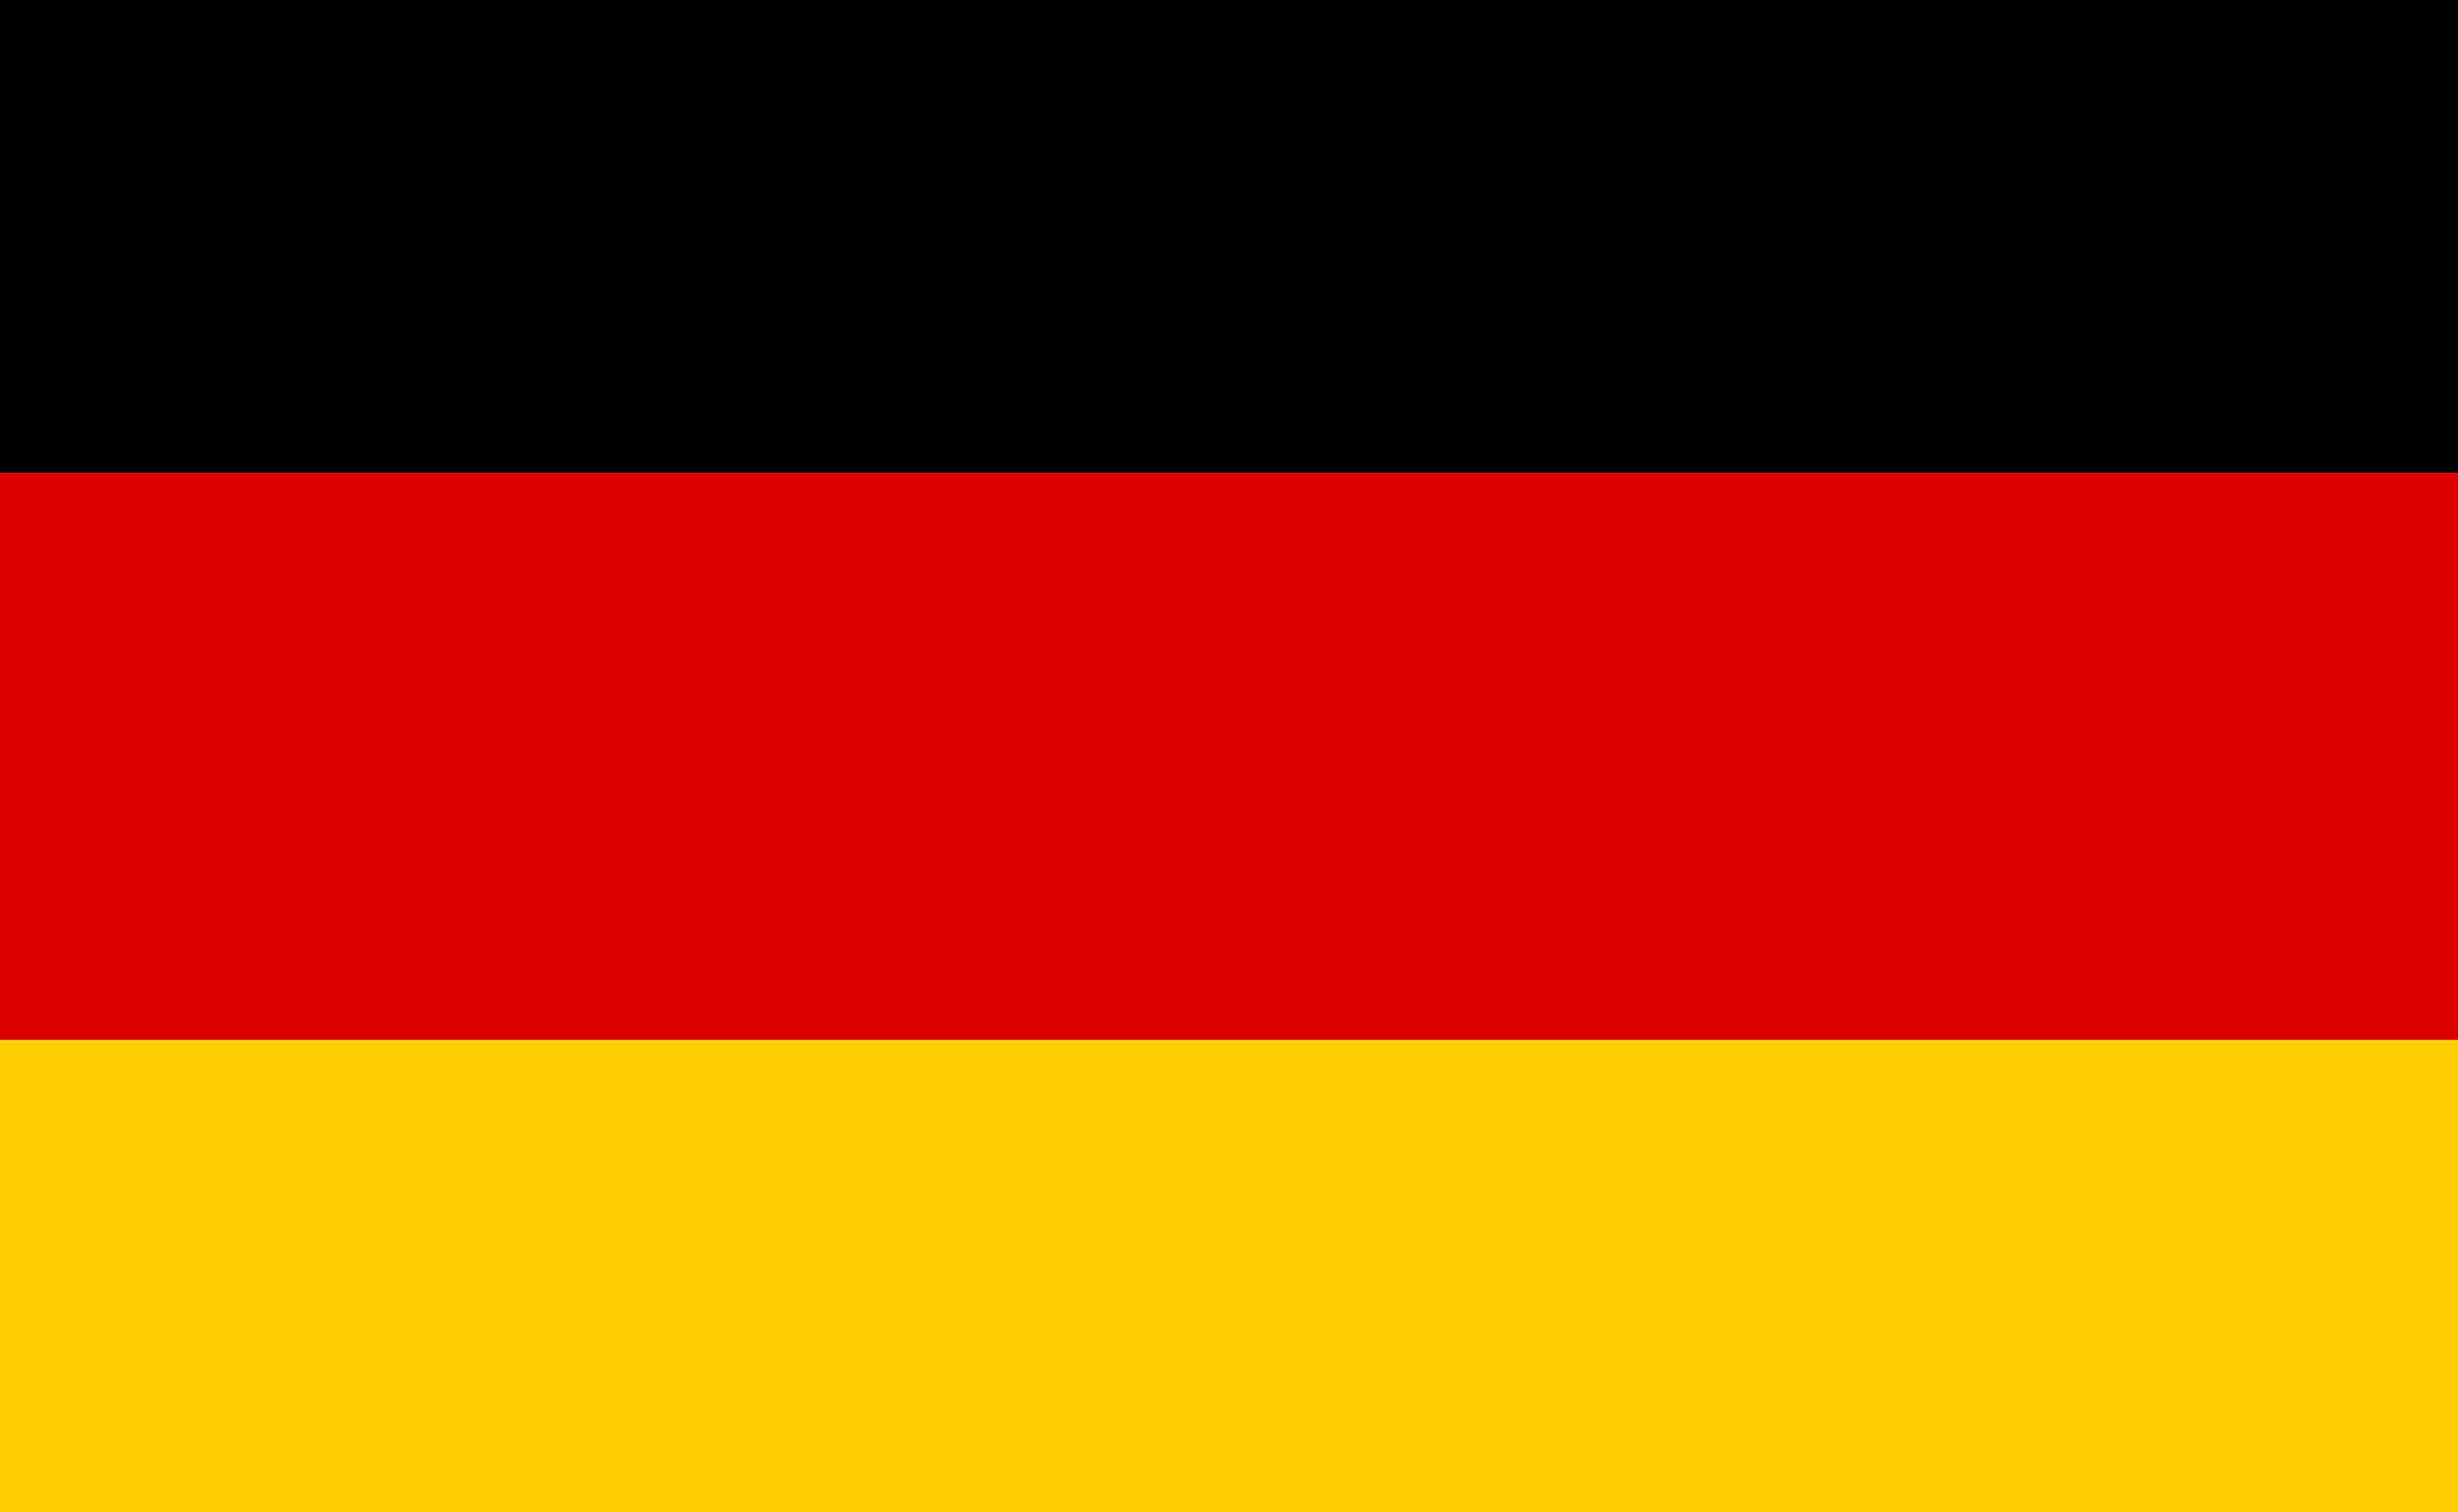
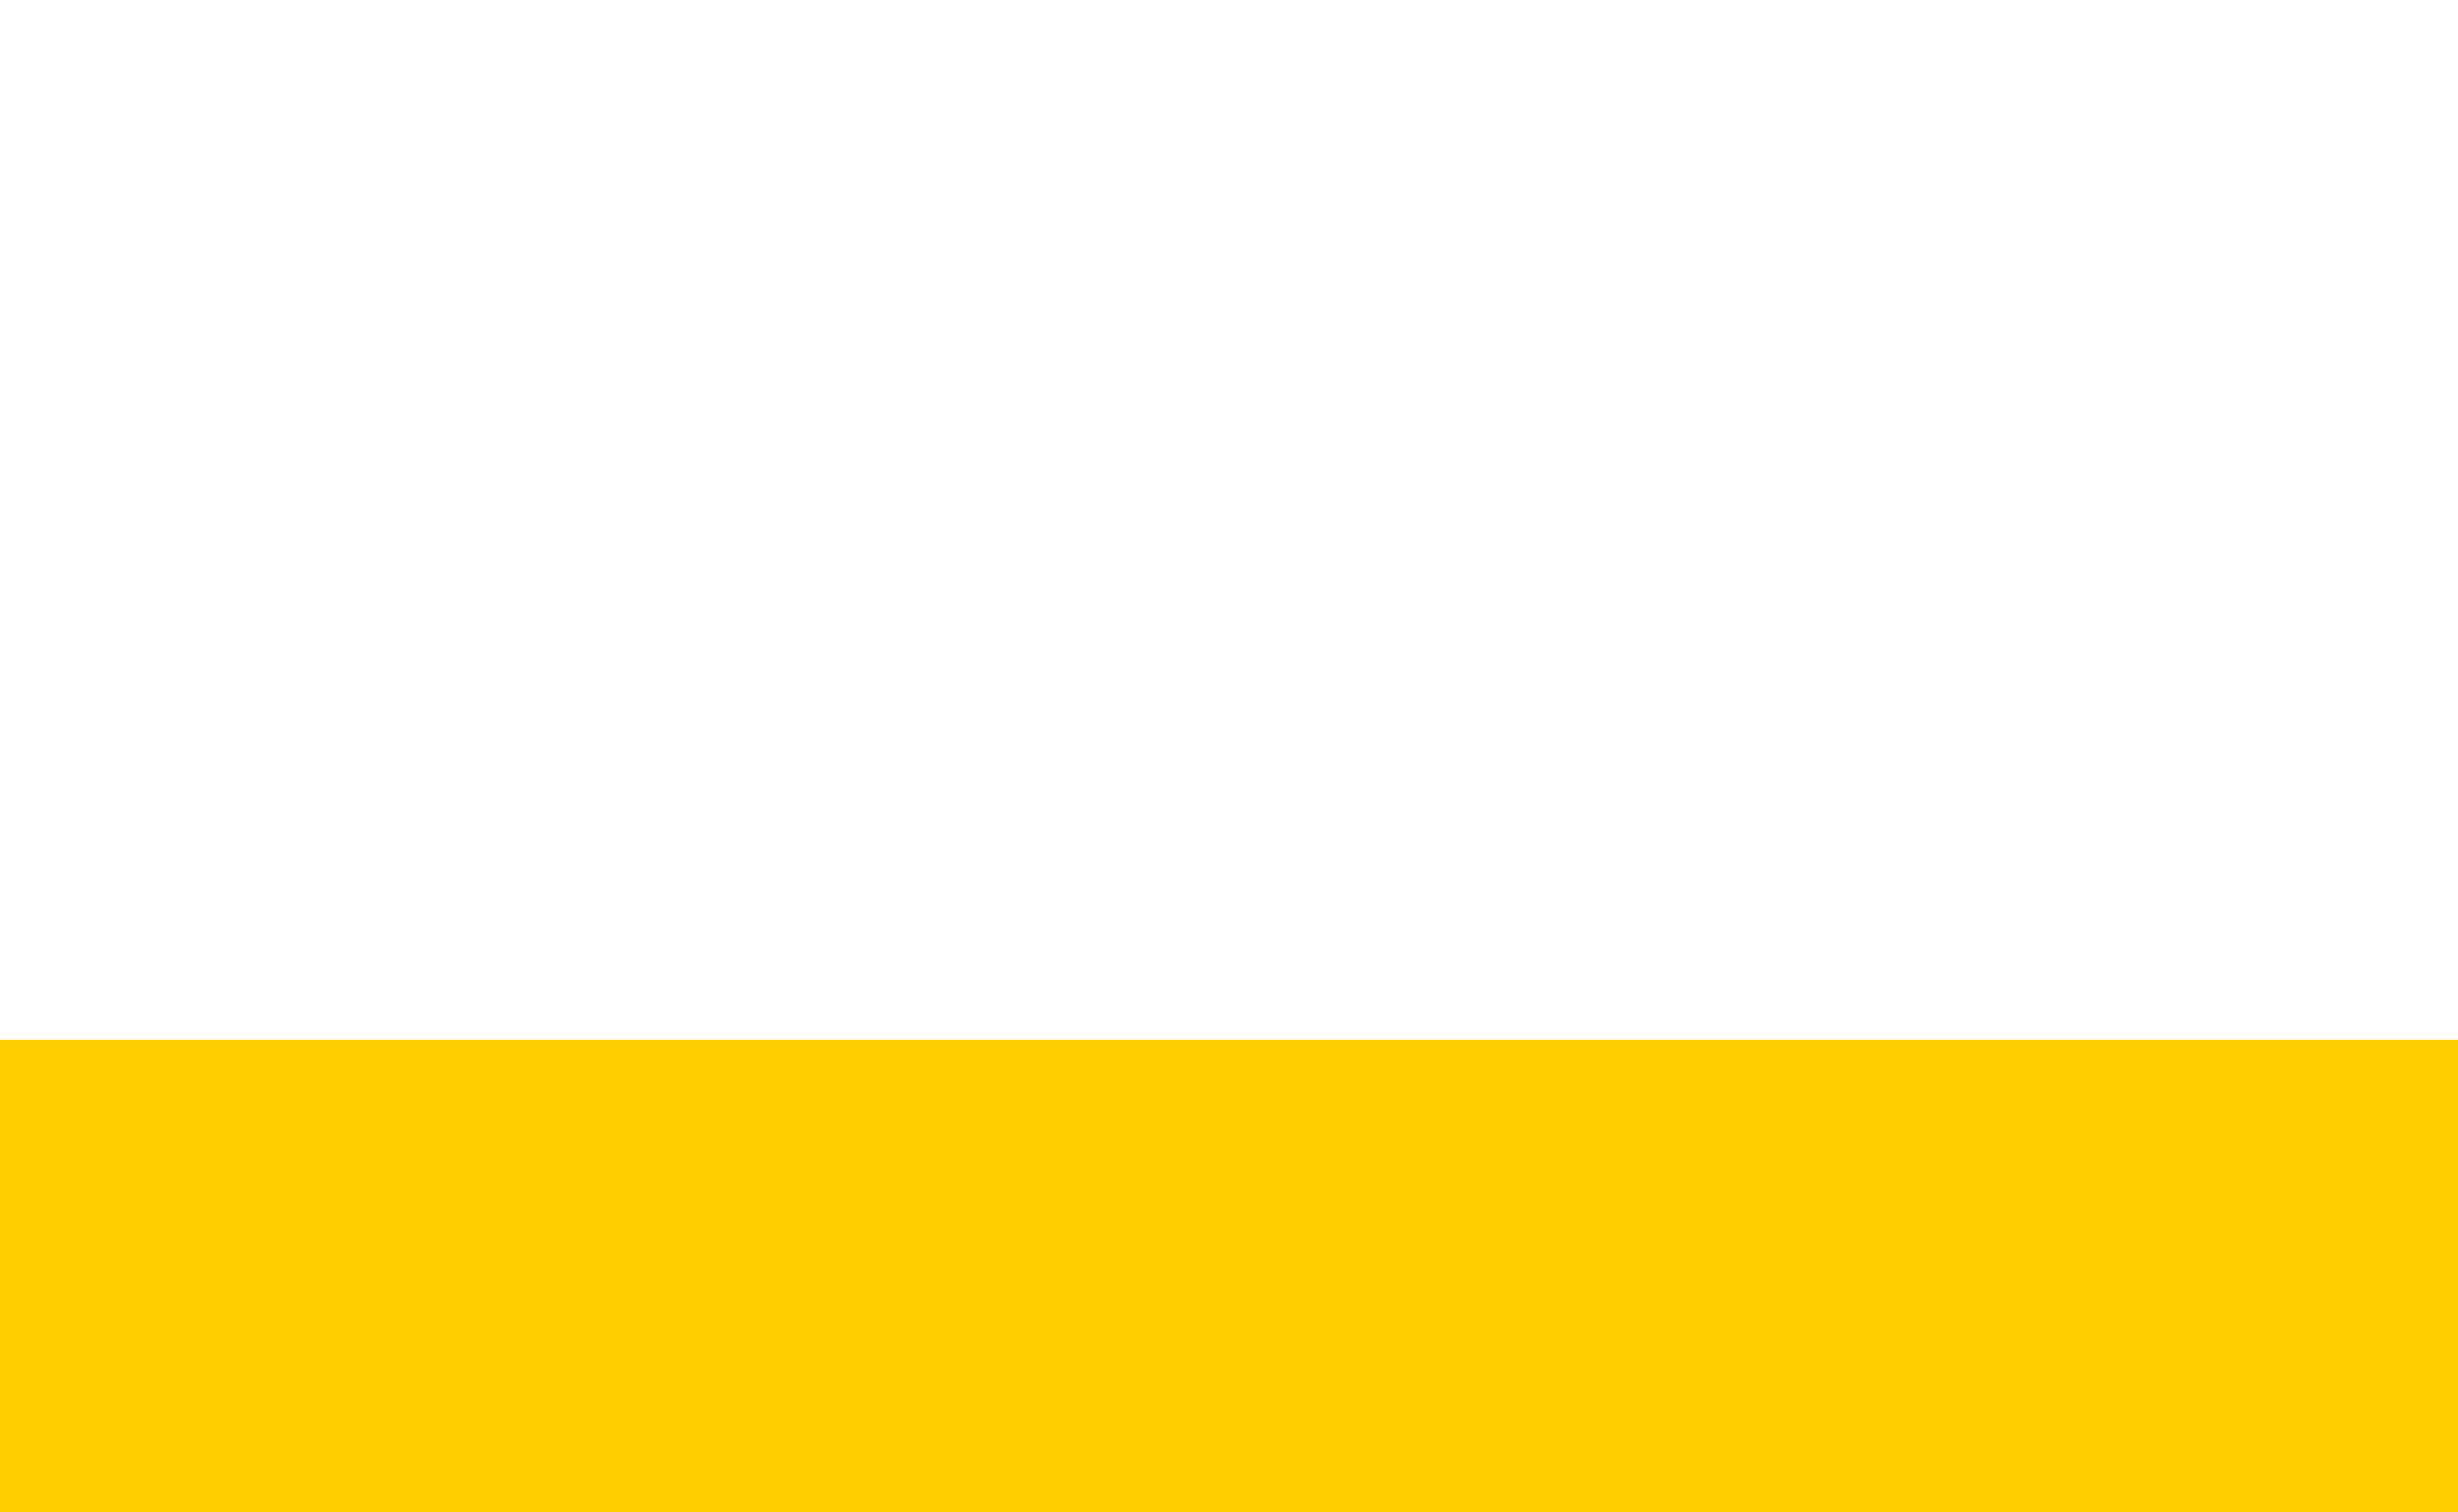
<svg xmlns="http://www.w3.org/2000/svg" width="26" height="16" viewBox="0 0 26 16">
  <g id="Сгруппировать_370" data-name="Сгруппировать 370" transform="translate(-1120 -4710)">
-     <rect id="black_stripe" width="26" height="16" transform="translate(1120 4710)" />
-     <rect id="red_stripe" width="26" height="11" transform="translate(1120 4715)" fill="#d00" />
    <rect id="gold_stripe" width="26" height="5" transform="translate(1120 4721)" fill="#ffce00" />
  </g>
</svg>